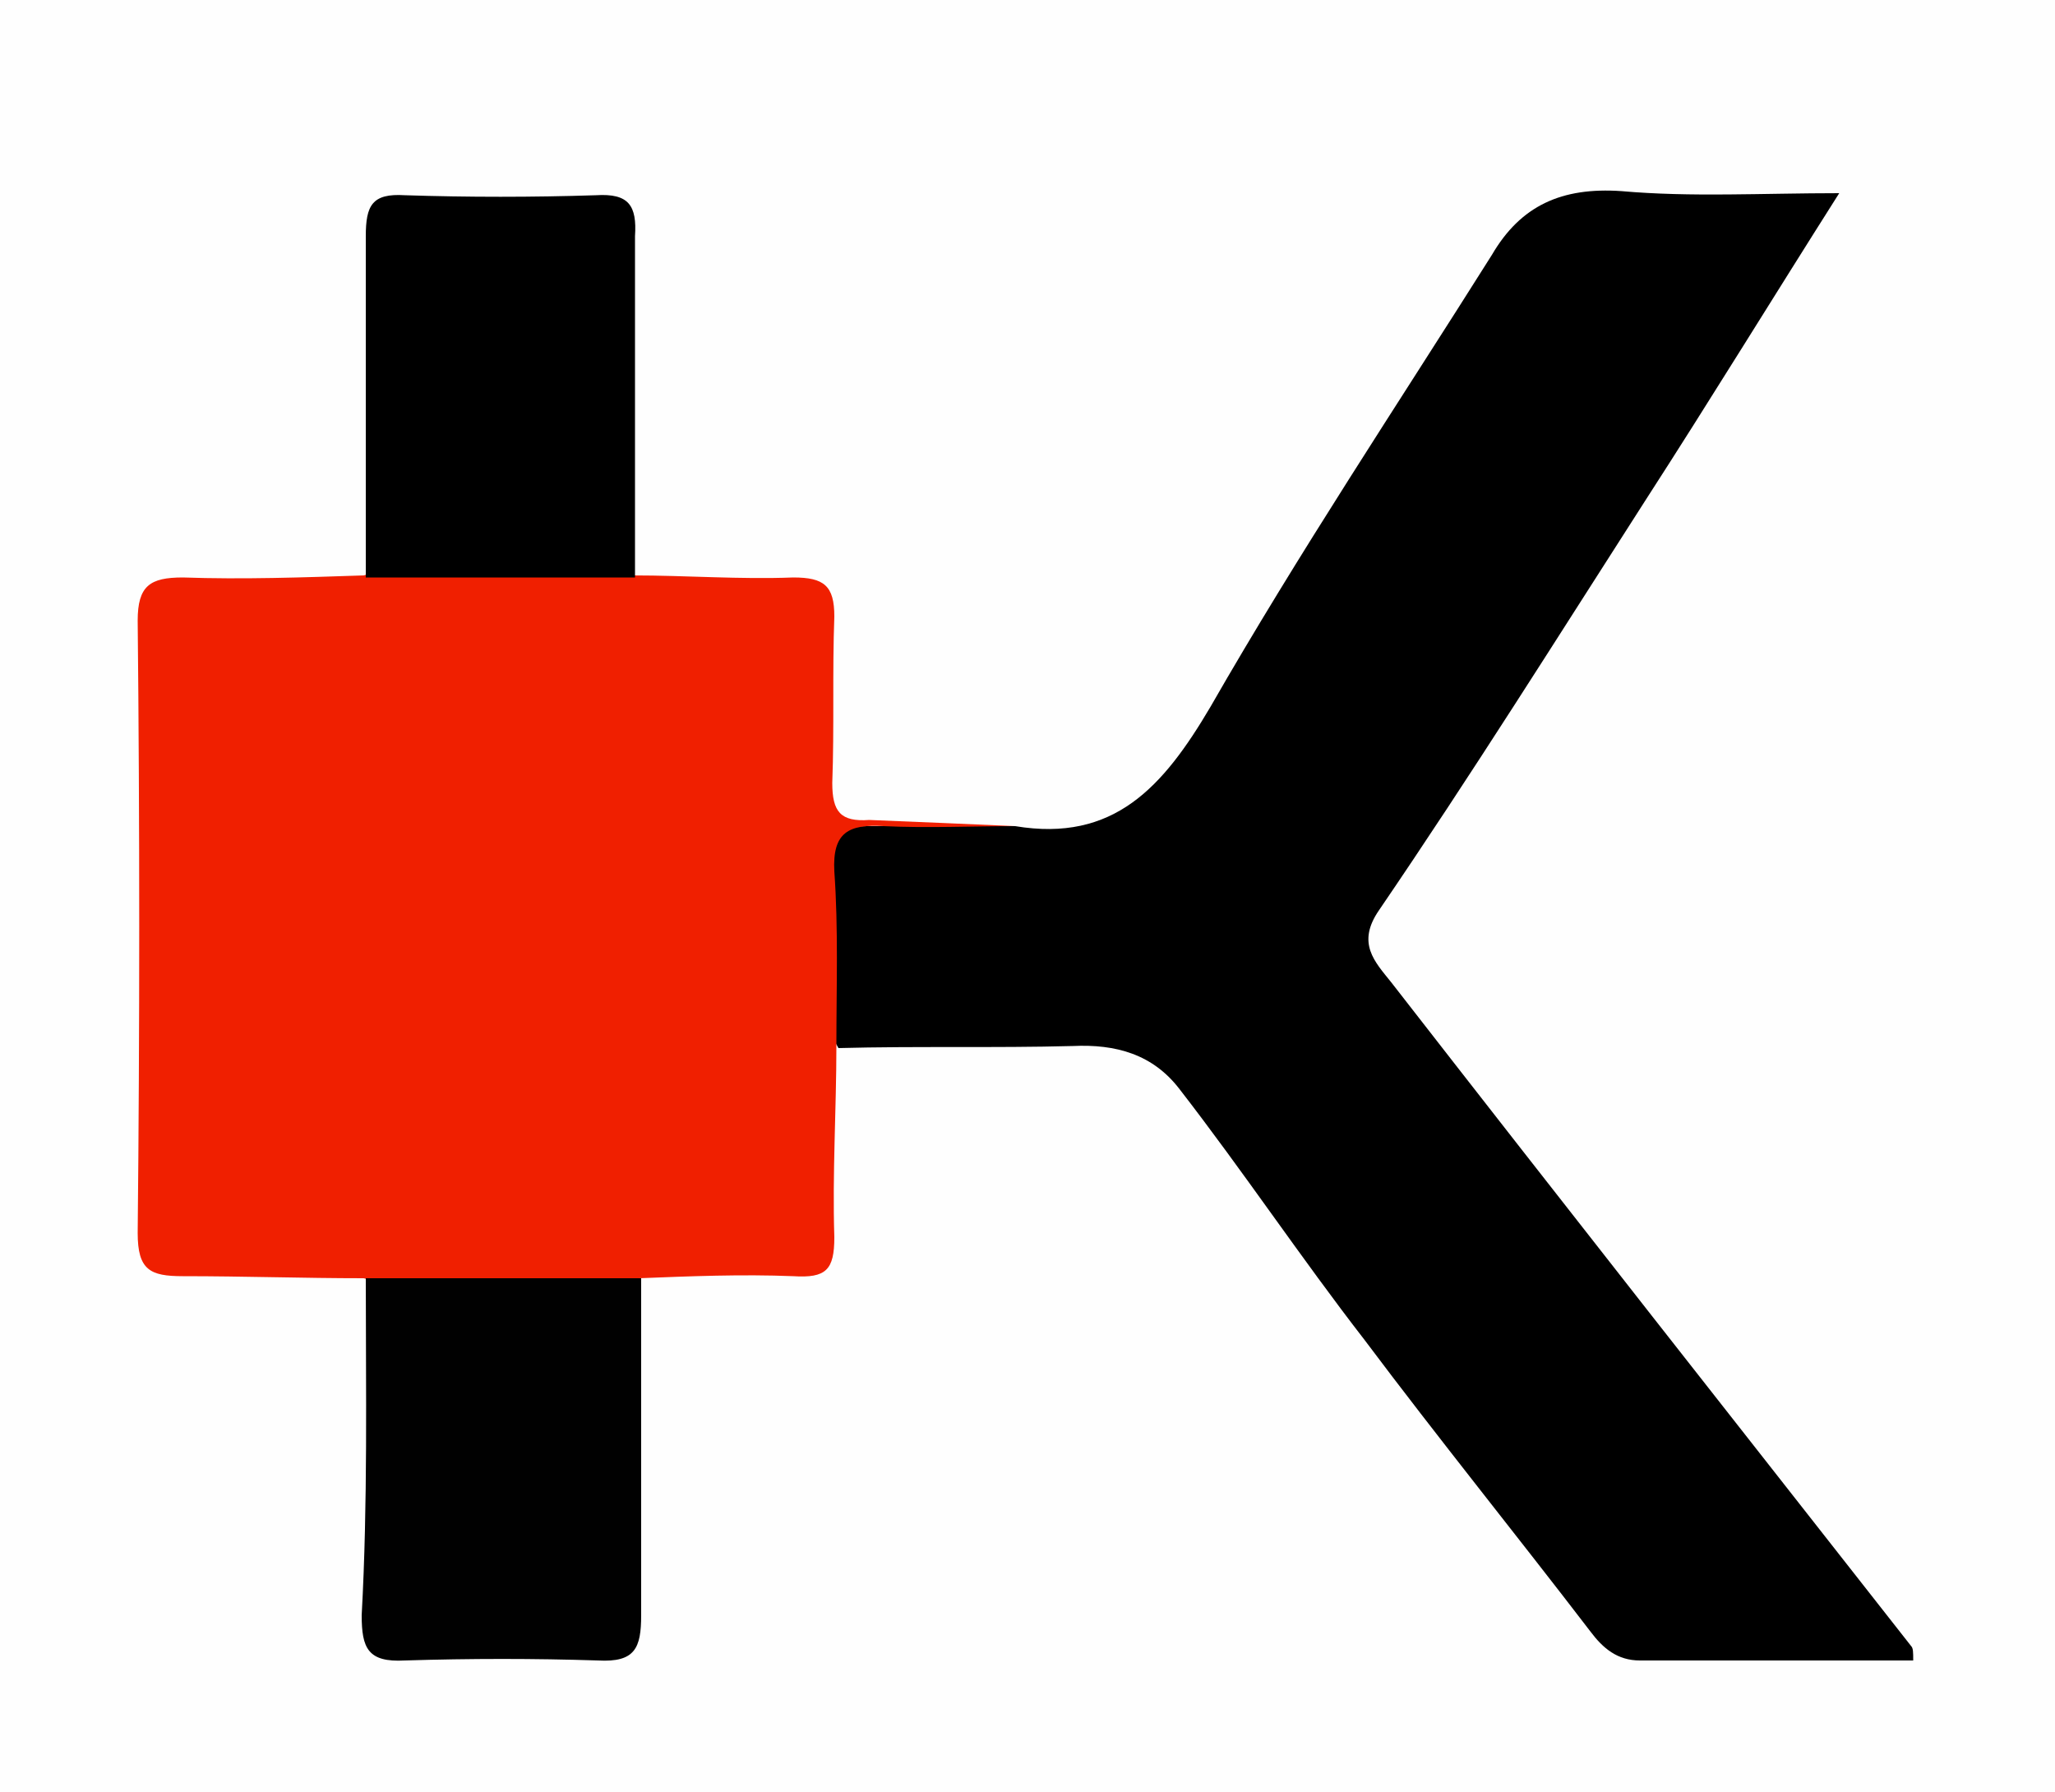
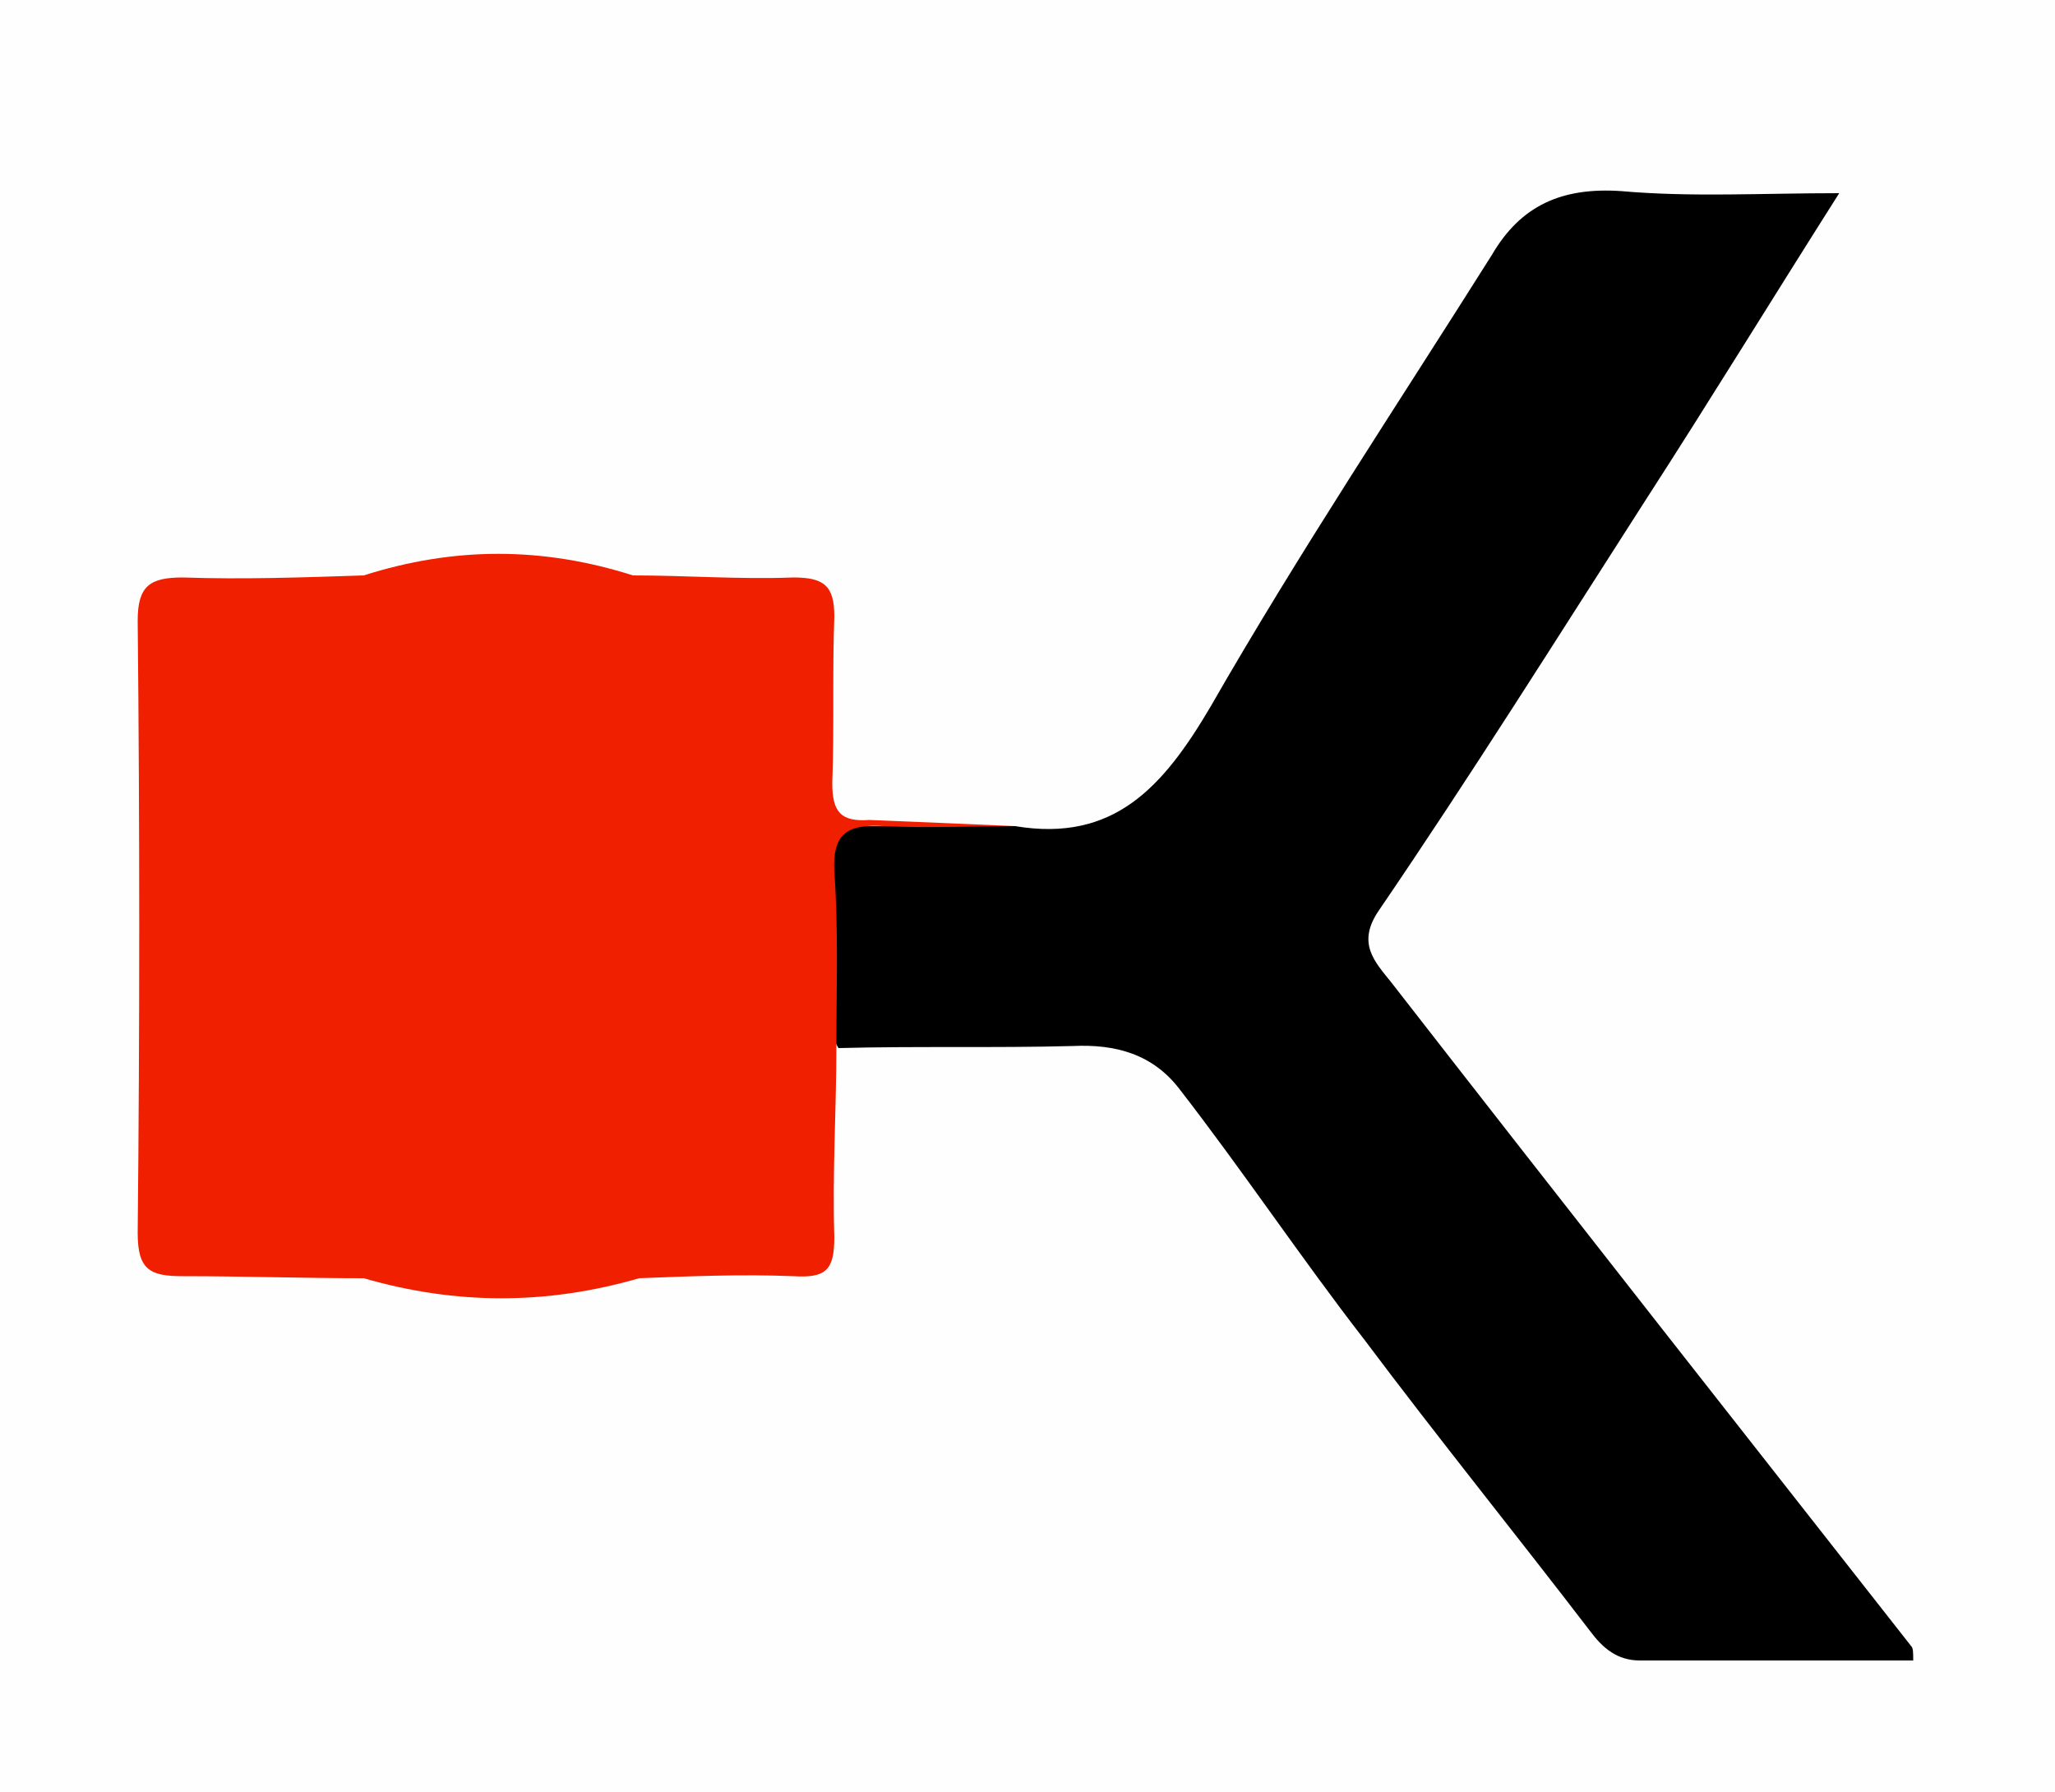
<svg xmlns="http://www.w3.org/2000/svg" version="1.1" id="Lag_1" x="0px" y="0px" viewBox="0 0 100 87.2" style="enable-background:new 0 0 100 87.2;" xml:space="preserve">
  <rect x="0" y="0" width="100" height="87.2" fill="#333333" stroke="none" />
  <style type="text/css">
	.st0{fill:#FEFEFE;}
	.st1{fill:#F01F00;}
	.st2{fill:#010101;}
</style>
  <g id="_x38_Vu3rC.tif">
    <g>
      <g>
-         <path class="st0" d="M50.4,101.9c-18.9,0-37.8,0-56.8,0c-1.7,0-2.1-0.4-2.1-2.1c0.1-35.7,0.1-71.4,0-107.1c0-1.7,0.4-2.1,2.1-2.1     c37.8,0.1,75.7,0.1,113.5,0c1.7,0,2.1,0.4,2.1,2.1c-0.1,35.7-0.1,71.4,0,107.1c0,1.7-0.4,2.1-2.1,2.1     C88.2,101.9,69.3,101.9,50.4,101.9z" />
+         <path class="st0" d="M50.4,101.9c-18.9,0-37.8,0-56.8,0c-1.7,0-2.1-0.4-2.1-2.1c0.1-35.7,0.1-71.4,0-107.1c0-1.7,0.4-2.1,2.1-2.1     c37.8,0.1,75.7,0.1,113.5,0c1.7,0,2.1,0.4,2.1,2.1c-0.1,35.7-0.1,71.4,0,107.1c0,1.7-0.4,2.1-2.1,2.1     z" />
        <path d="M49.4,40.2c4.8,0.8,7.2-1.9,9.5-5.8c4.3-7.5,9.1-14.7,13.7-22C74,10,76,9.1,78.9,9.3c3.4,0.3,6.8,0.1,10.6,0.1     c-3.3,5.2-6.3,10.1-9.4,14.9c-4.3,6.7-8.5,13.4-13,20c-1.1,1.6-0.2,2.5,0.6,3.5c8.4,10.8,16.9,21.6,25.3,32.3     c0.1,0.1,0.1,0.3,0.1,0.7c-4.5,0-8.9,0-13.3,0c-1.1,0-1.8-0.6-2.4-1.4C73.8,74.7,70,70,66.4,65.2c-3.1-4-5.9-8.2-9-12.2     c-1.3-1.7-3.1-2.2-5.2-2.1c-3.8,0.1-7.6,0-11.4,0.1c-1.8-3.1-1-6.3-0.6-9.6c0.1-1.1,1.1-1.2,2-1.2C44.6,40.2,47,40.2,49.4,40.2z" />
        <path class="st1" d="M49.4,40.2c-2.1,0-4.3,0.1-6.4,0c-1.7-0.1-2.5,0.3-2.4,2.2c0.2,2.8,0.1,5.6,0.1,8.5c0,3.1-0.2,6.2-0.1,9.3     c0,1.6-0.4,2-2,1.9c-2.5-0.1-5,0-7.5,0.1c-4.5,1.3-8.9,1.3-13.4,0c-2.9,0-5.8-0.1-8.8-0.1c-1.6,0-2.2-0.3-2.2-2.1     c0.1-9.9,0.1-19.9,0-29.8c0-1.7,0.6-2.1,2.2-2.1c2.9,0.1,5.8,0,8.8-0.1c4.4-1.4,8.7-1.4,13.1,0c2.6,0,5.2,0.2,7.8,0.1     c1.5,0,2,0.4,2,1.9c-0.1,2.7,0,5.4-0.1,8.1c0,1.4,0.4,1.9,1.8,1.8C44.8,40,47.1,40.1,49.4,40.2z" />
-         <path class="st2" d="M17.8,62.2c4.5,0,8.9,0,13.4,0c0,5.5,0,10.9,0,16.4c0,1.6-0.3,2.3-2.1,2.2c-3.1-0.1-6.2-0.1-9.4,0     c-1.8,0.1-2.1-0.6-2.1-2.2C17.9,73.1,17.8,67.7,17.8,62.2z" />
-         <path d="M30.9,28.1c-4.4,0-8.7,0-13.1,0c0-5.5,0-11.1,0-16.6c0-1.5,0.3-2.1,1.9-2c3.1,0.1,6.2,0.1,9.3,0c1.6-0.1,2,0.5,1.9,2     C30.9,17,30.9,22.6,30.9,28.1z" />
      </g>
    </g>
  </g>
</svg>